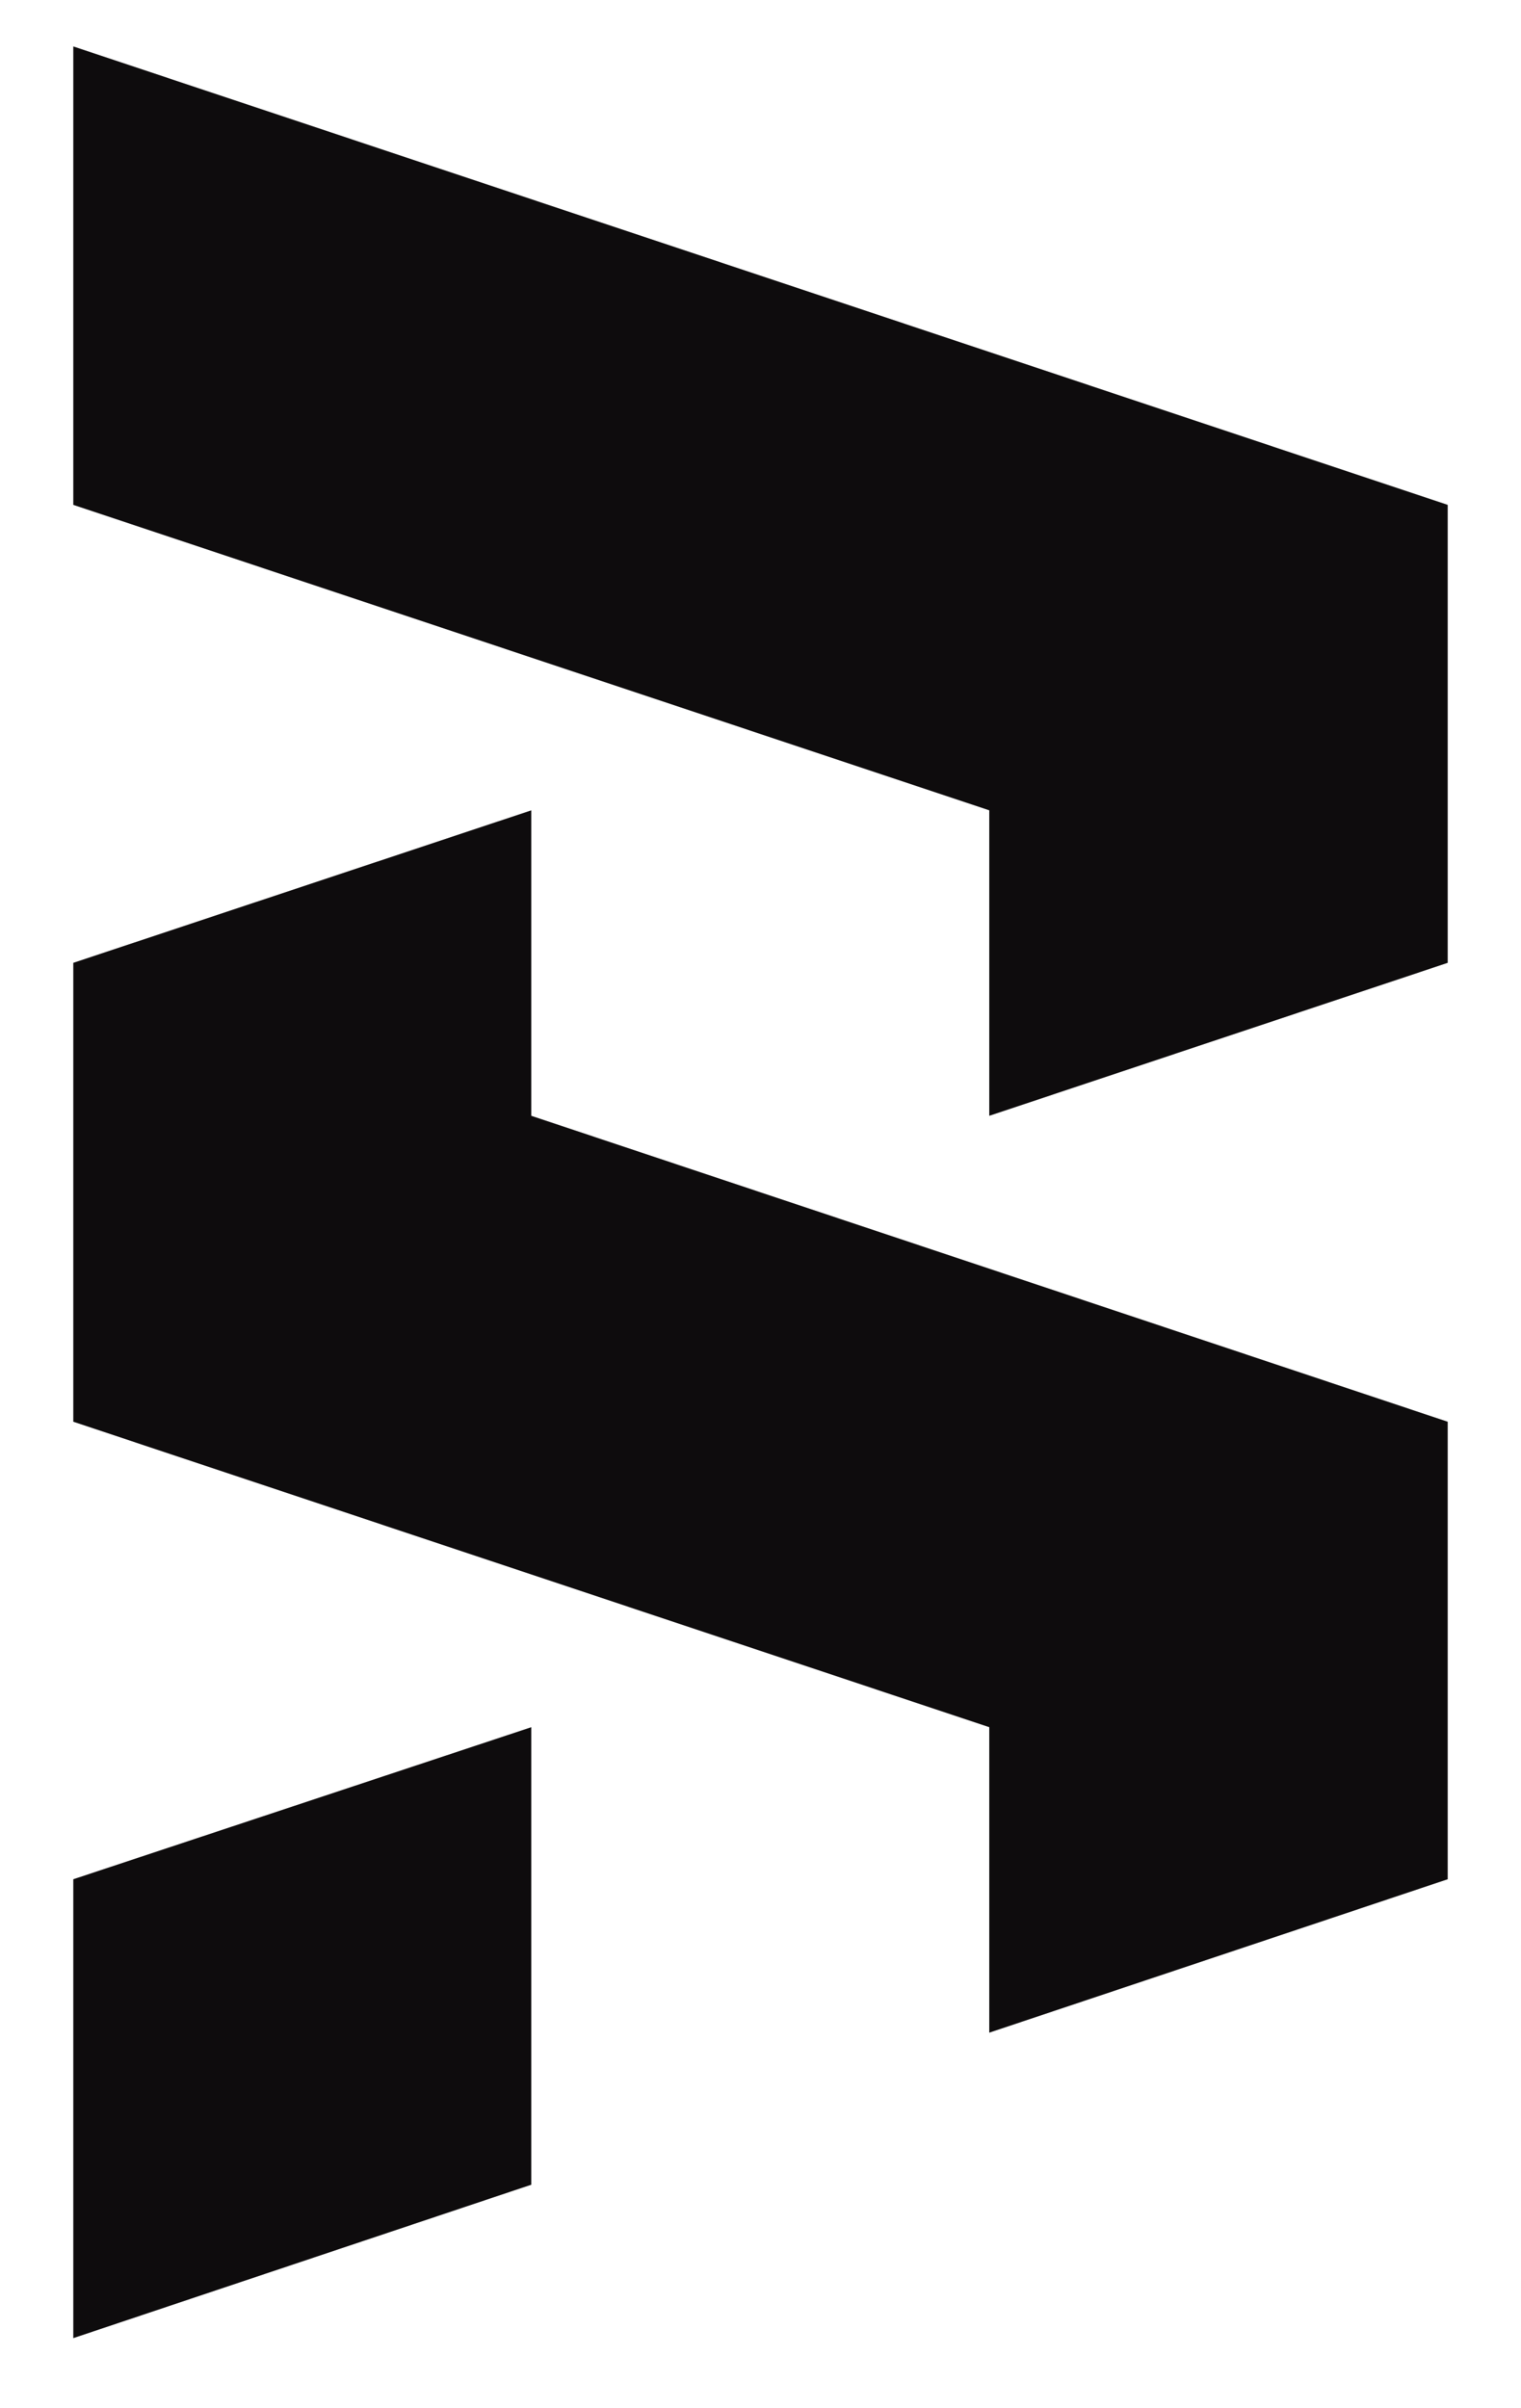
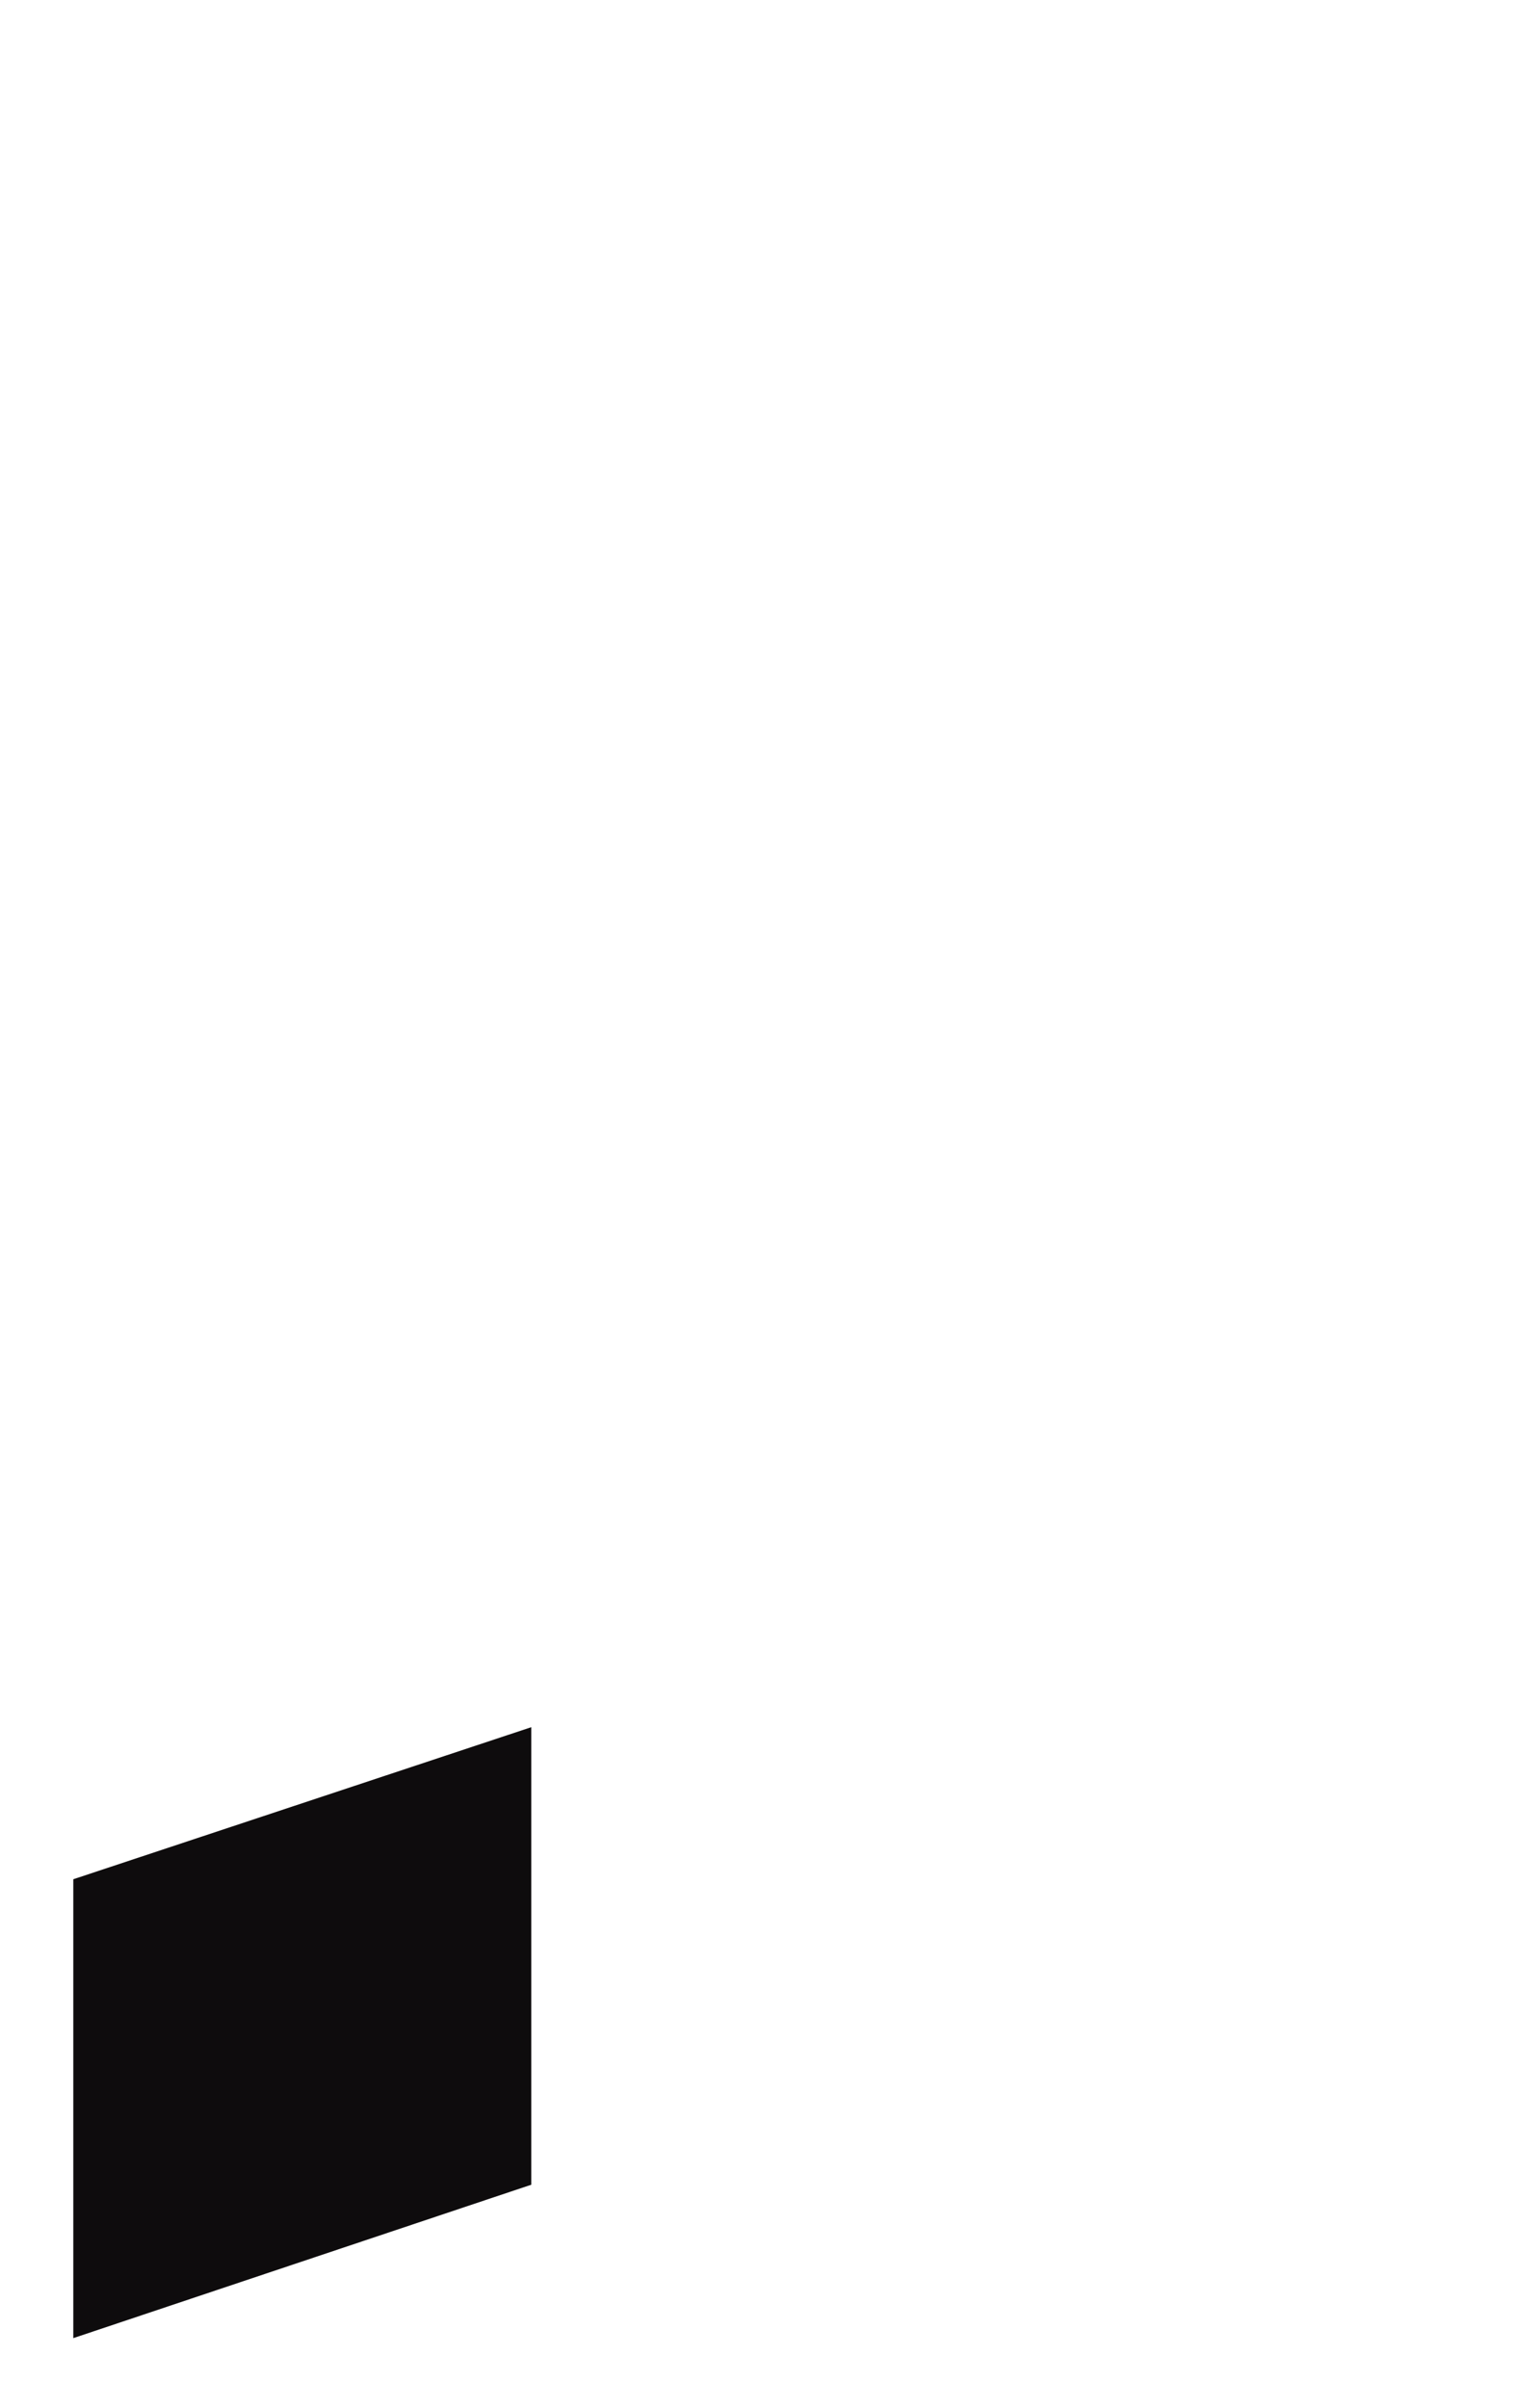
<svg xmlns="http://www.w3.org/2000/svg" version="1.1" viewBox="0 0 334.1 529">
  <defs>
    <style>
      .cls-1 {
        fill: #0e0c0d;
      }
    </style>
  </defs>
  <g>
    <g id="Layer_1">
      <g id="Layer_1-2" data-name="Layer_1">
        <g id="Layer_1-2">
          <g id="Bottom">
            <polygon id="Bottom-2" class="cls-1" points="16.1 412.8 116.7 379.4 116.7 479.9 16.1 513.6 16.1 412.8" />
          </g>
          <g id="Middle">
-             <polygon id="Middle-2" class="cls-1" points="318 312.3 318 412.8 217.3 446.5 217.3 379.4 16.1 312.3 16.1 211.5 116.7 178 116.7 245.1 318 312.3" />
-           </g>
+             </g>
          <g id="Top">
-             <polygon id="Top-2" class="cls-1" points="318 110.9 318 211.5 217.3 245.1 217.3 178 16.1 110.9 16.1 10.2 318 110.9" />
-           </g>
+             </g>
        </g>
      </g>
    </g>
  </g>
</svg>